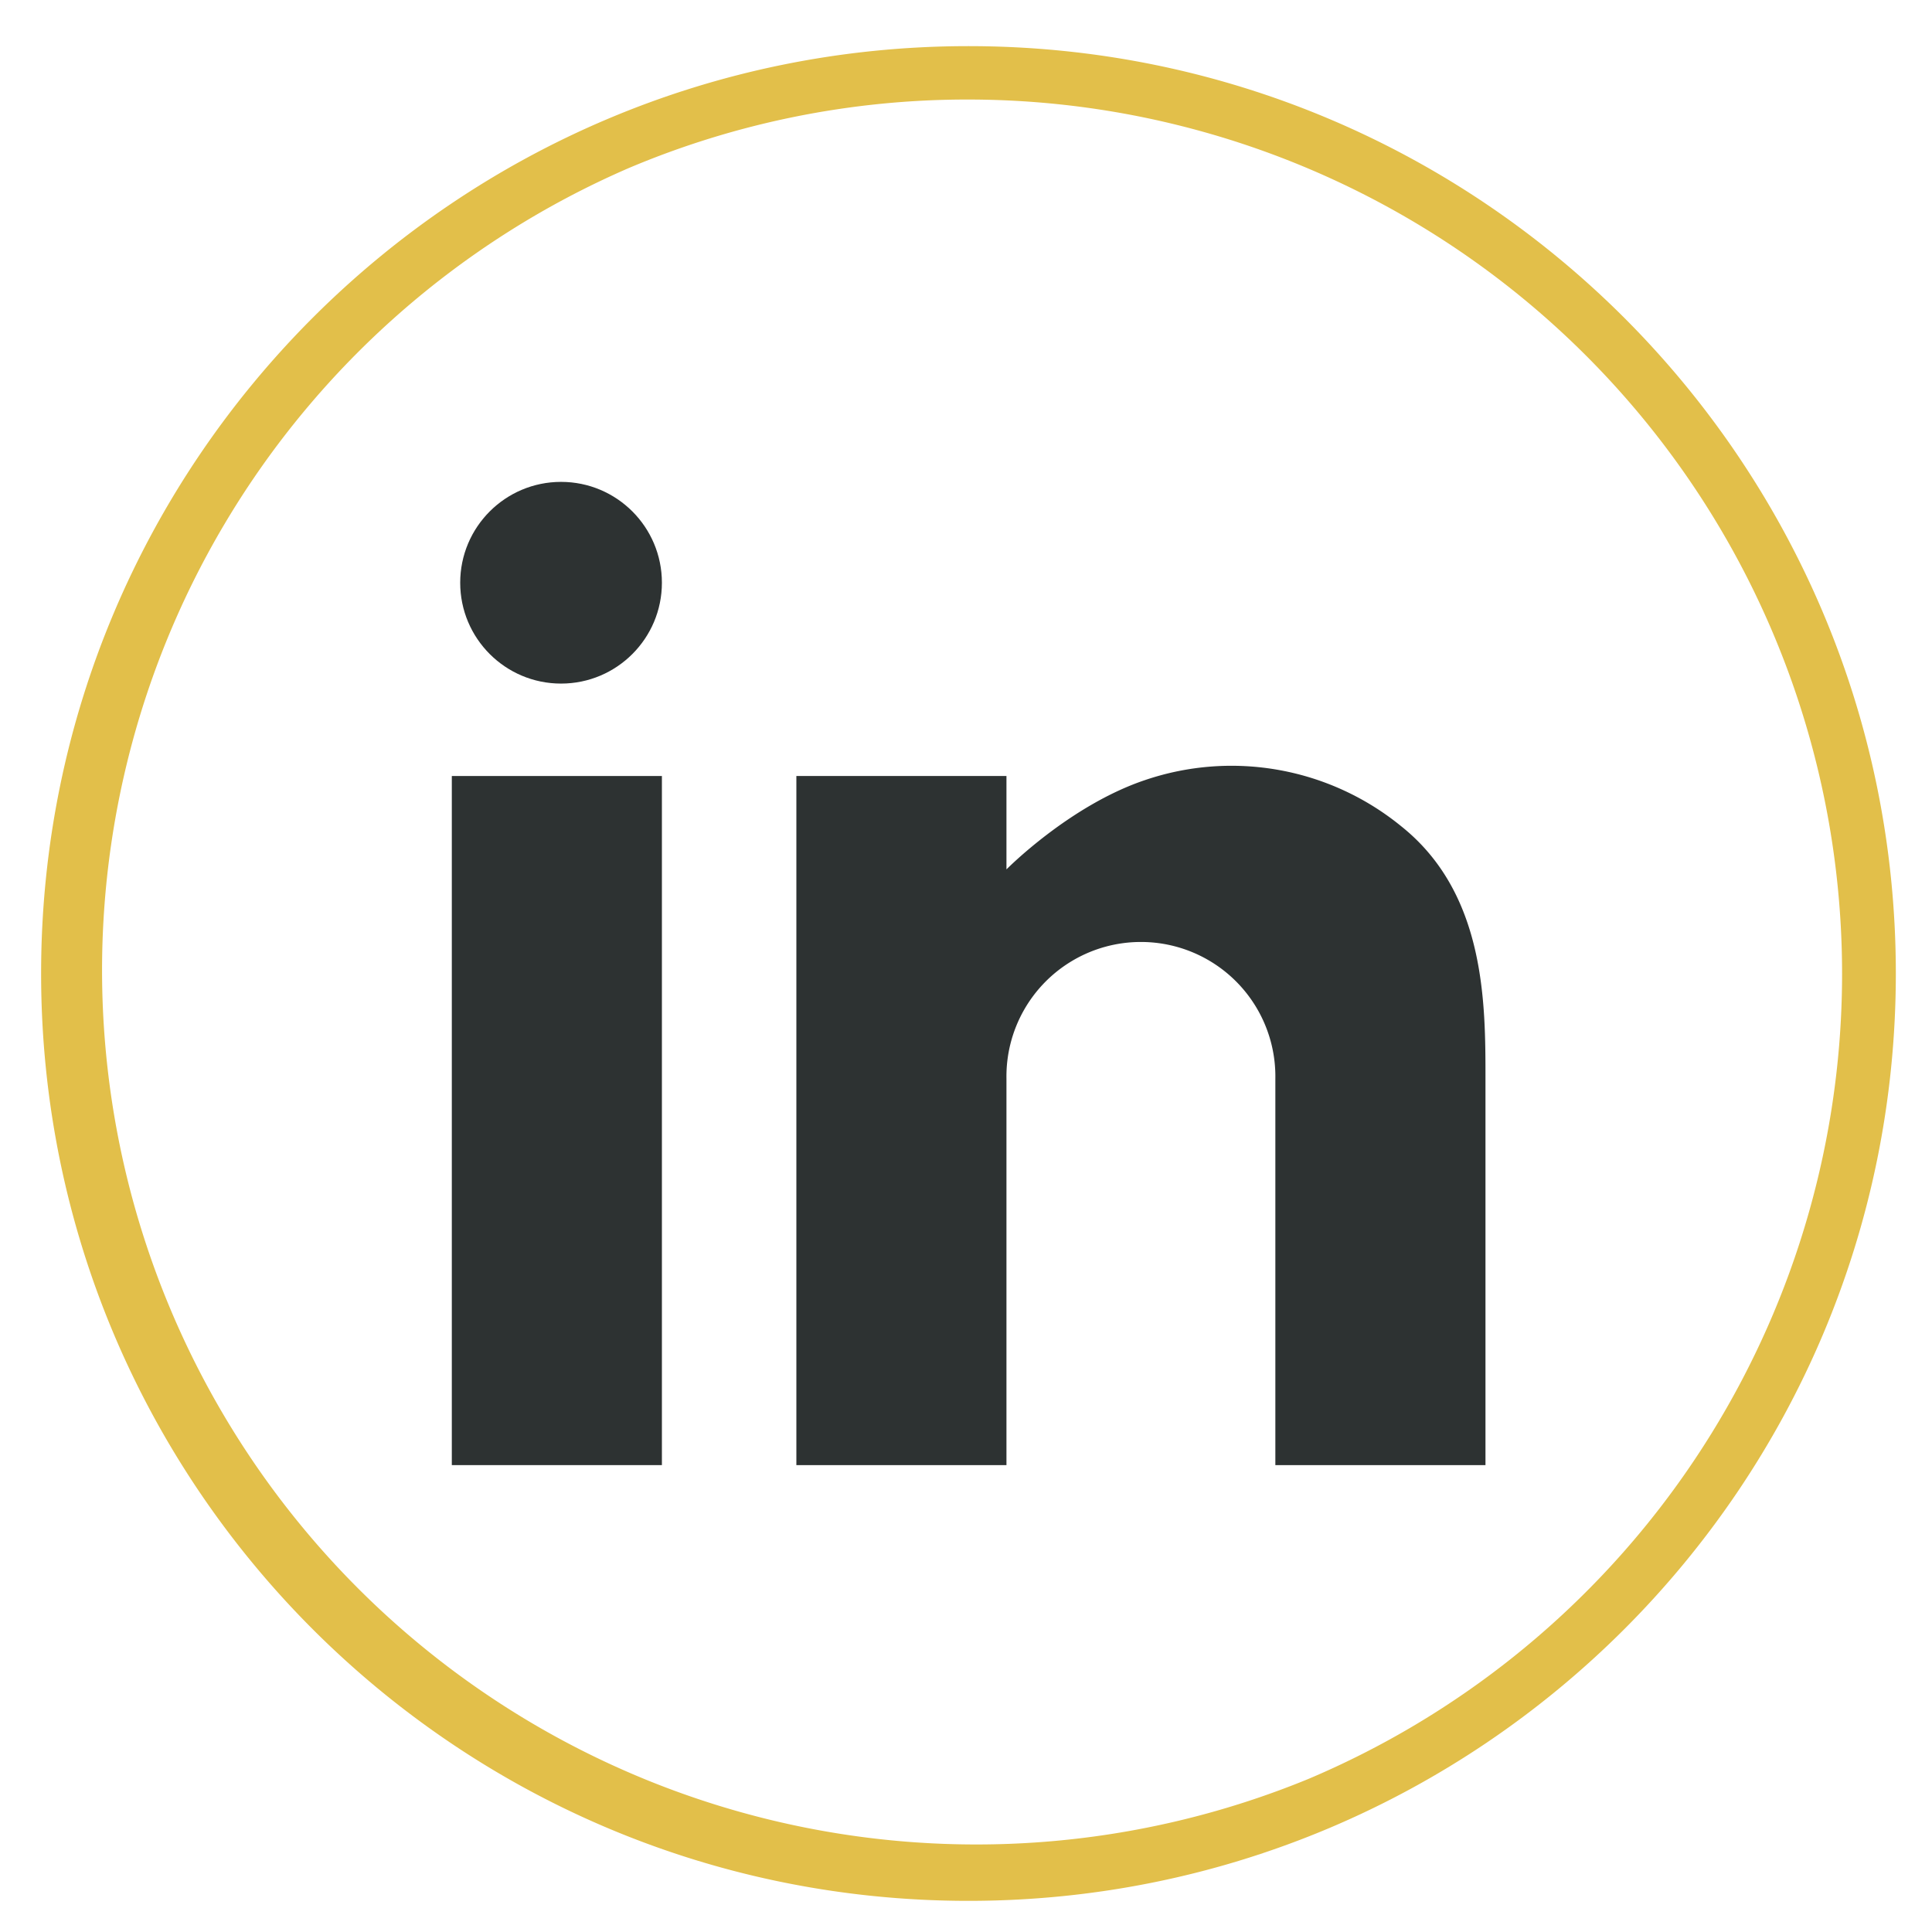
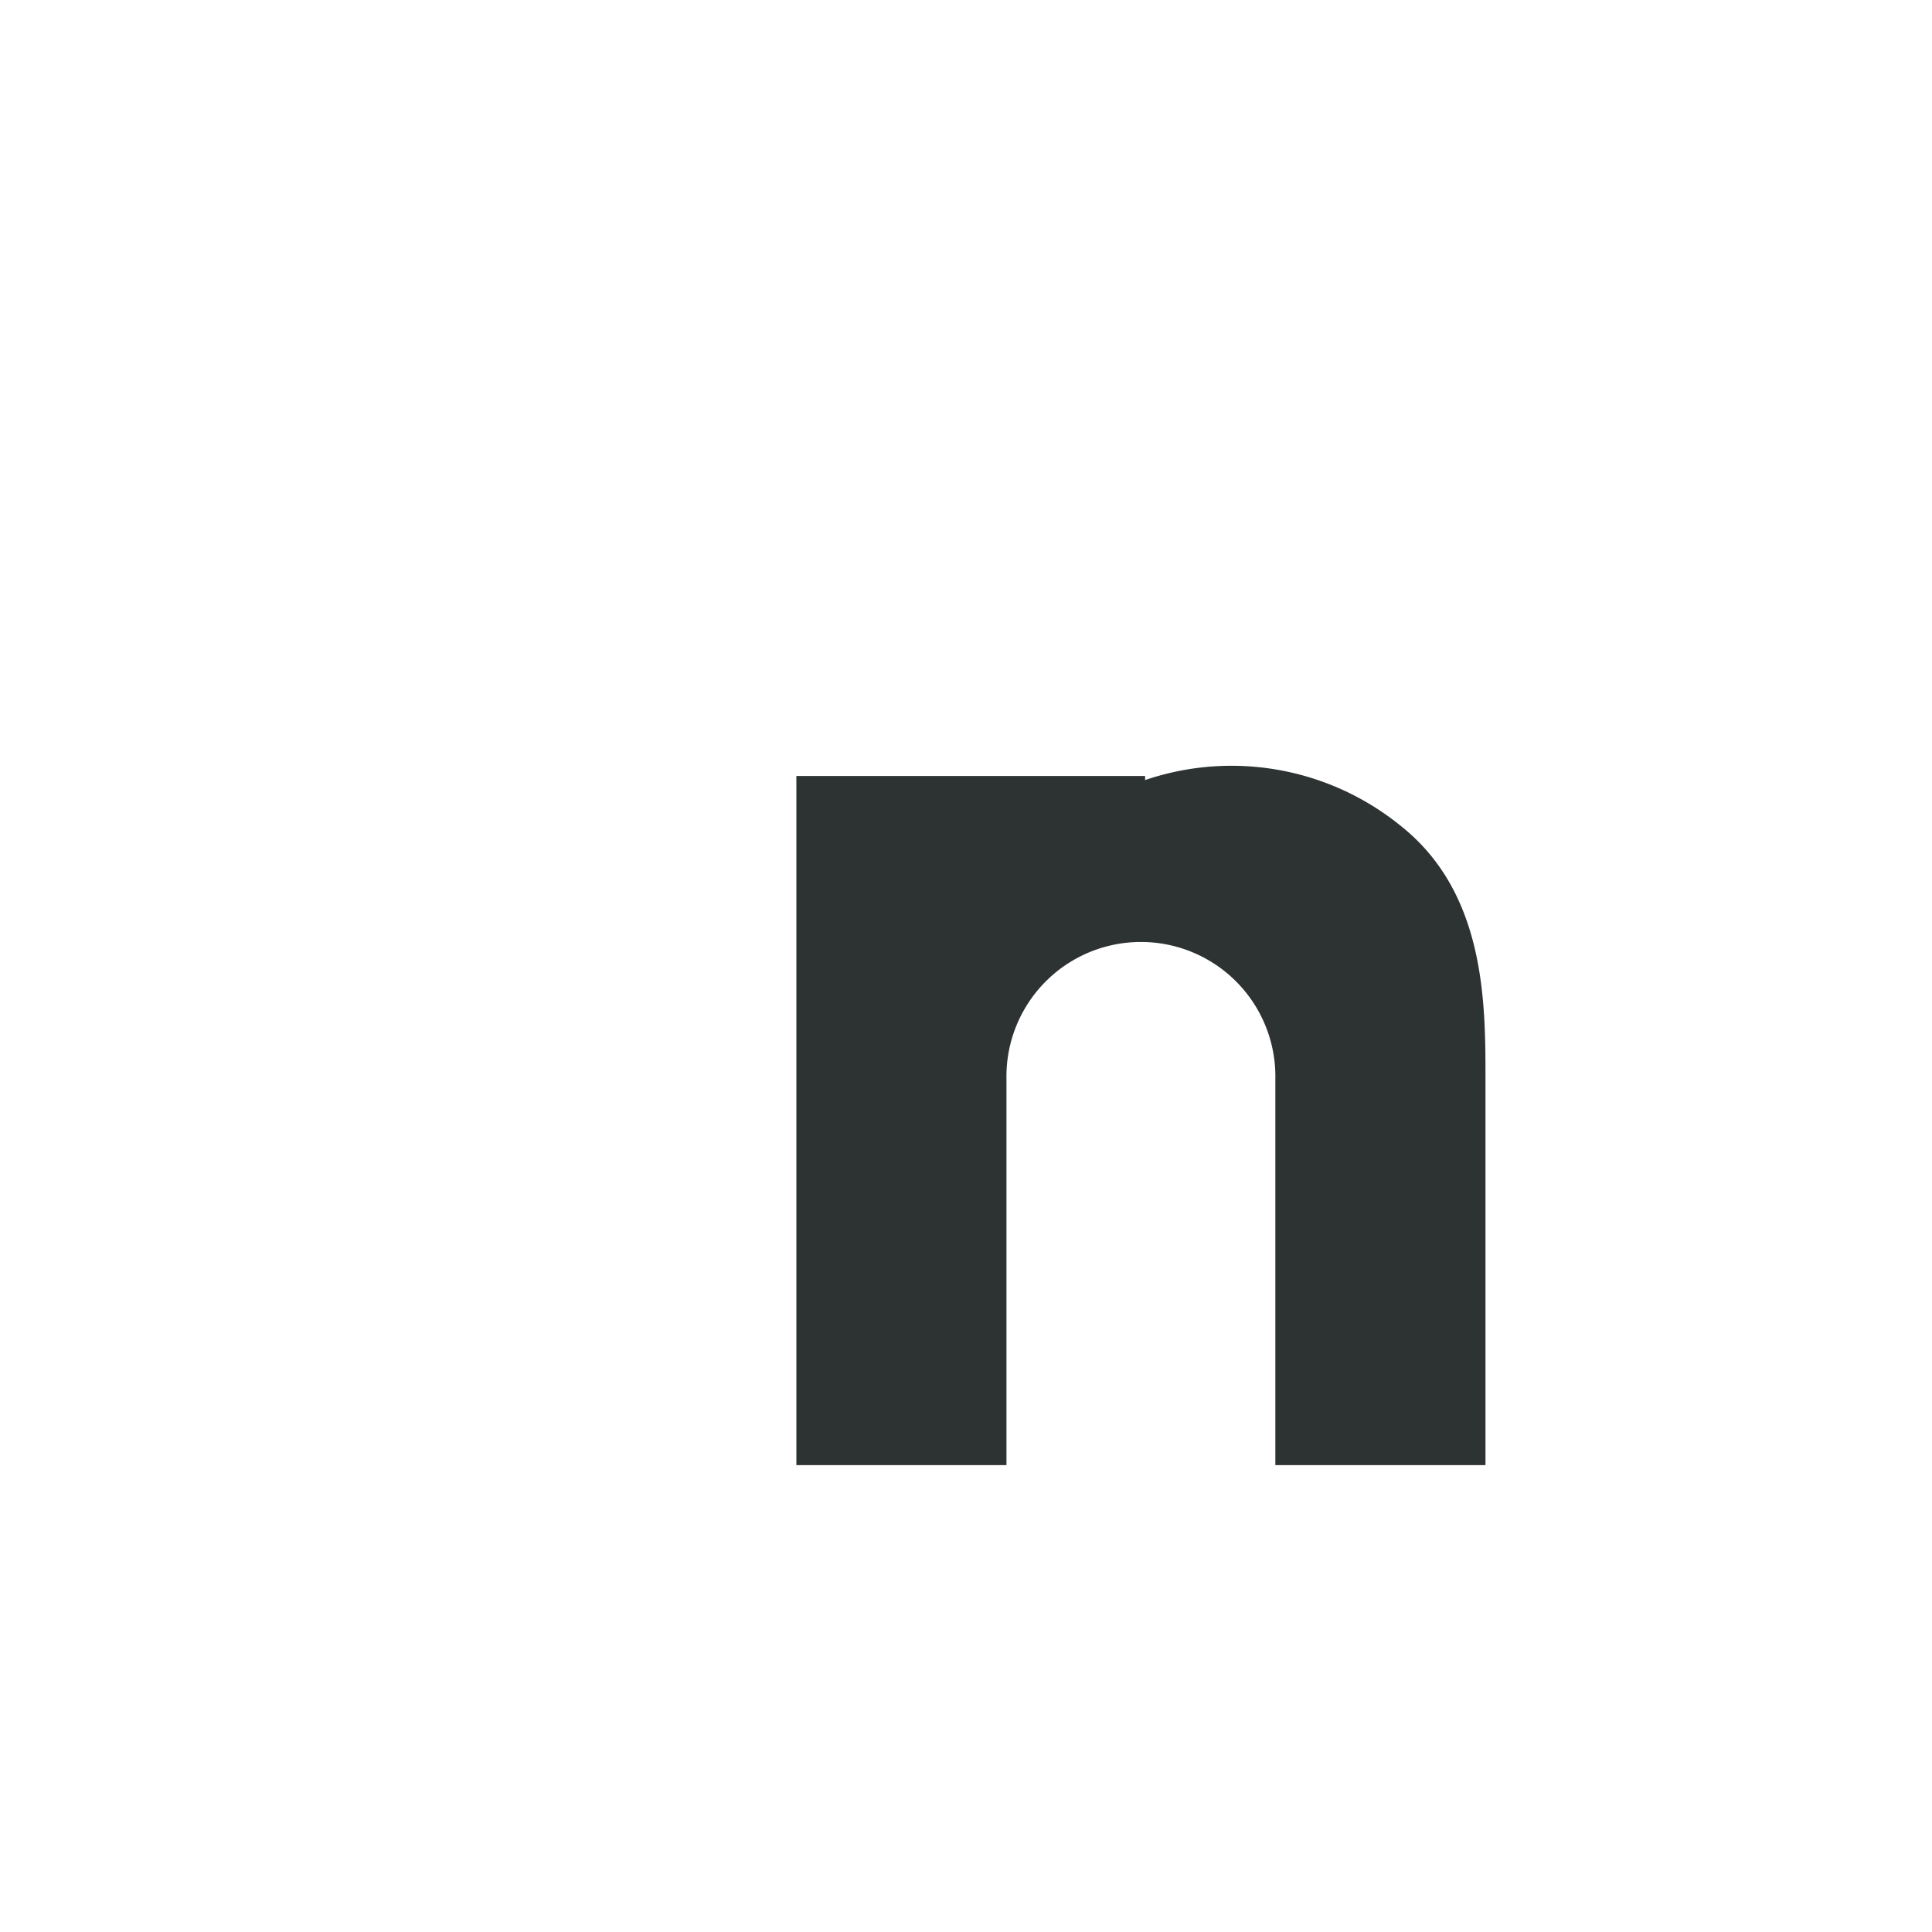
<svg xmlns="http://www.w3.org/2000/svg" id="Layer_1" data-name="Layer 1" viewBox="0 0 500 500">
  <title />
-   <path d="M250.68,25.76a226.25,226.25,0,0,1,88,434.6A226.25,226.25,0,0,1,162.64,43.53a224.8,224.8,0,0,1,88-17.77m0-13.82h0c-132.55,0-240,107.46-240,240h0c0,132.55,107.45,240,240,240h0c132.55,0,240-107.45,240-240h0c0-132.54-107.45-240-240-240Z" fill="#e2bf4a" />
-   <rect x="116.93" y="200.83" width="54.37" height="178.34" fill="#2d3232" />
-   <circle cx="145.2" cy="150.81" r="26.1" fill="#2d3232" />
-   <path d="M362.69,213.88a69.47,69.47,0,0,0-66.34-12C276.78,208.45,260.47,225,260.47,225V200.83H206.1V379.17h54.37v-100a34.8,34.8,0,1,1,69.59,0v100h54.38v-100C384.44,259.56,384.44,231.28,362.69,213.88Z" fill="#2d3232" />
+   <path d="M362.69,213.88a69.47,69.47,0,0,0-66.34-12V200.83H206.1V379.17h54.37v-100a34.8,34.8,0,1,1,69.59,0v100h54.38v-100C384.44,259.56,384.44,231.28,362.69,213.88Z" fill="#2d3232" />
</svg>